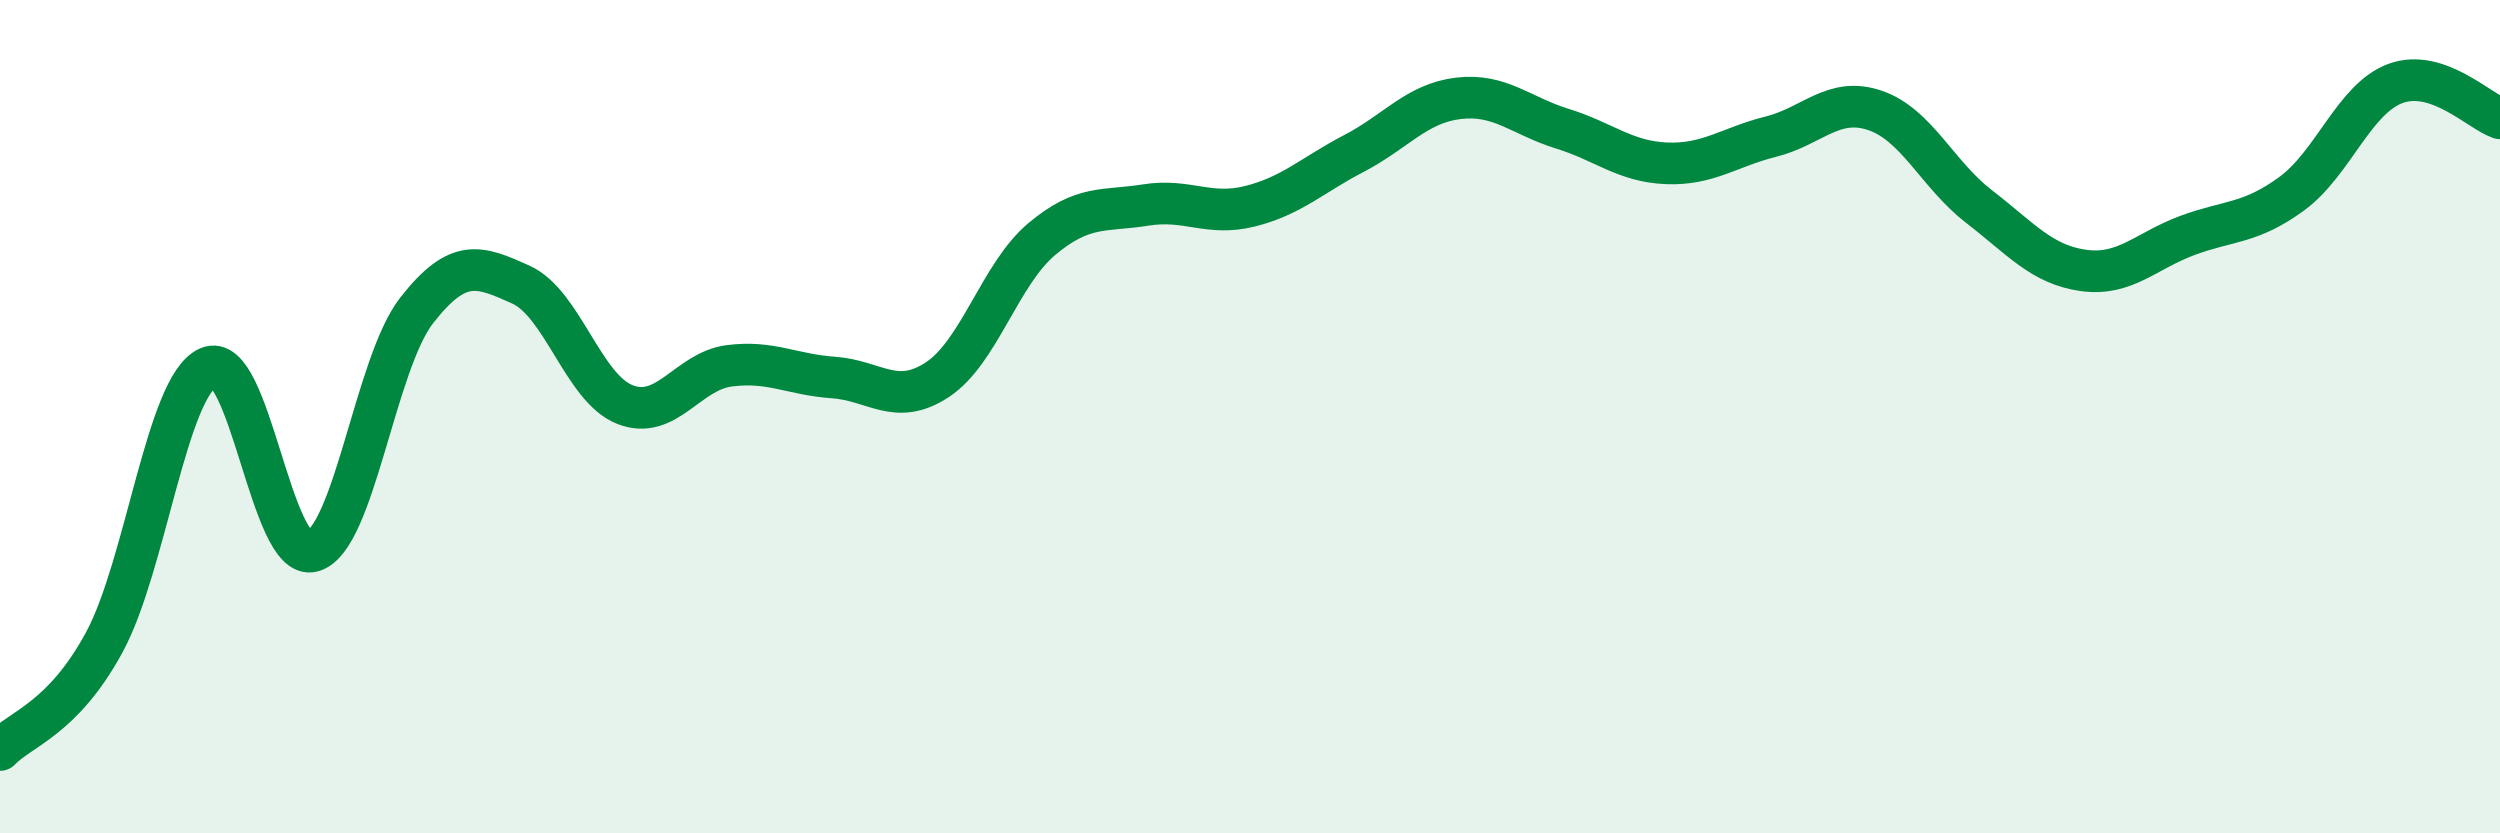
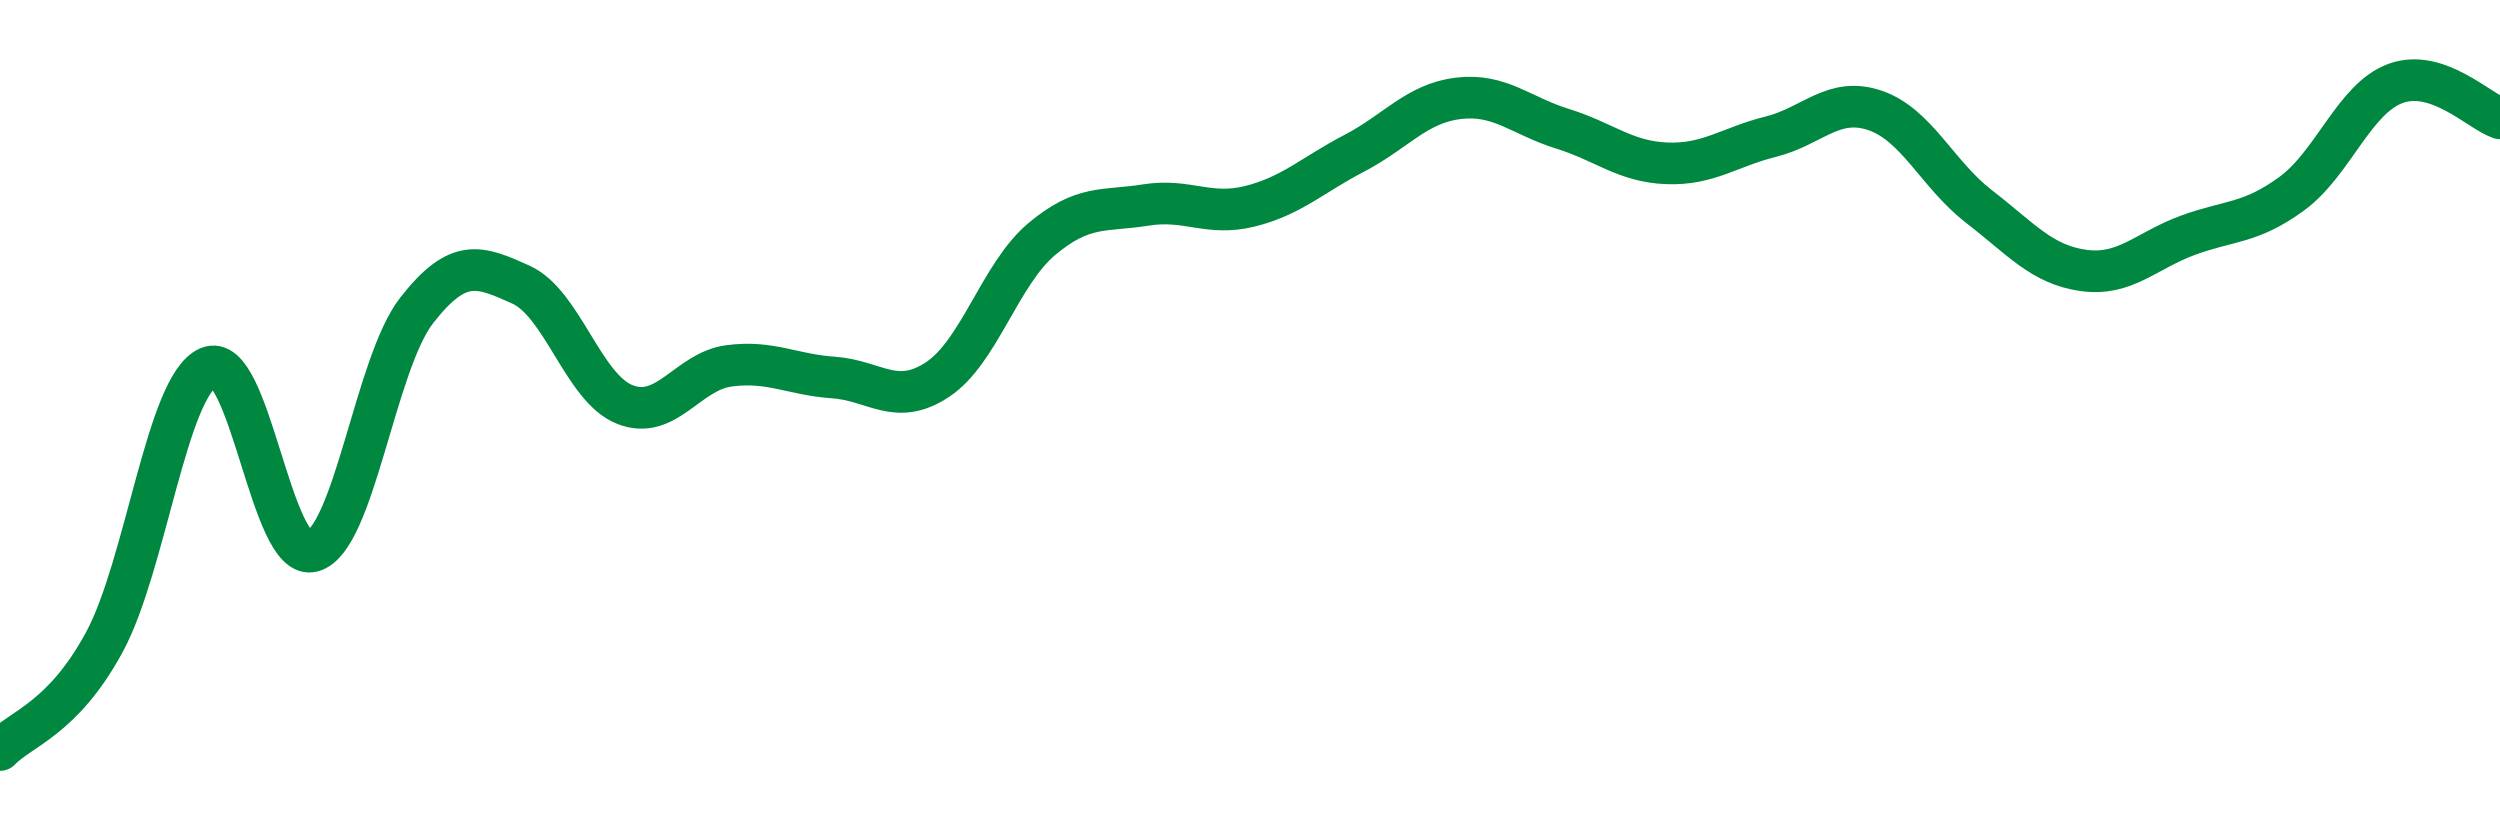
<svg xmlns="http://www.w3.org/2000/svg" width="60" height="20" viewBox="0 0 60 20">
-   <path d="M 0,18 C 0.5,17.48 1.5,17.26 2.5,15.42 C 3.5,13.58 4,9.26 5,8.82 C 6,8.38 6.5,13.5 7.5,13.23 C 8.5,12.96 9,8.73 10,7.45 C 11,6.17 11.5,6.38 12.5,6.83 C 13.5,7.28 14,9.32 15,9.71 C 16,10.1 16.5,8.91 17.5,8.78 C 18.5,8.65 19,8.99 20,9.06 C 21,9.13 21.5,9.77 22.5,9.11 C 23.5,8.45 24,6.58 25,5.74 C 26,4.9 26.5,5.08 27.5,4.92 C 28.5,4.76 29,5.2 30,4.95 C 31,4.7 31.5,4.2 32.5,3.68 C 33.5,3.16 34,2.48 35,2.36 C 36,2.24 36.5,2.78 37.5,3.09 C 38.5,3.4 39,3.88 40,3.92 C 41,3.96 41.5,3.53 42.5,3.28 C 43.5,3.03 44,2.31 45,2.65 C 46,2.99 46.5,4.19 47.5,4.96 C 48.5,5.73 49,6.35 50,6.49 C 51,6.63 51.5,6.02 52.5,5.65 C 53.5,5.28 54,5.38 55,4.65 C 56,3.92 56.5,2.36 57.5,2 C 58.5,1.64 59.5,2.67 60,2.84L60 20L0 20Z" fill="#008740" opacity="0.1" stroke-linecap="round" stroke-linejoin="round" />
  <path d="M 0,18 C 0.5,17.48 1.5,17.26 2.5,15.42 C 3.5,13.58 4,9.26 5,8.82 C 6,8.38 6.5,13.5 7.5,13.23 C 8.5,12.96 9,8.73 10,7.45 C 11,6.17 11.5,6.38 12.5,6.83 C 13.5,7.28 14,9.32 15,9.71 C 16,10.1 16.5,8.91 17.5,8.78 C 18.5,8.65 19,8.99 20,9.06 C 21,9.13 21.5,9.77 22.5,9.11 C 23.5,8.45 24,6.58 25,5.74 C 26,4.9 26.5,5.08 27.5,4.92 C 28.5,4.76 29,5.2 30,4.95 C 31,4.7 31.5,4.2 32.5,3.68 C 33.5,3.16 34,2.48 35,2.36 C 36,2.24 36.5,2.78 37.5,3.09 C 38.5,3.4 39,3.88 40,3.92 C 41,3.96 41.5,3.53 42.5,3.28 C 43.5,3.03 44,2.31 45,2.65 C 46,2.99 46.5,4.19 47.5,4.96 C 48.5,5.73 49,6.35 50,6.49 C 51,6.63 51.5,6.02 52.5,5.65 C 53.5,5.28 54,5.38 55,4.65 C 56,3.92 56.5,2.36 57.5,2 C 58.5,1.64 59.5,2.67 60,2.84" stroke="#008740" stroke-width="1" fill="none" stroke-linecap="round" stroke-linejoin="round" />
</svg>